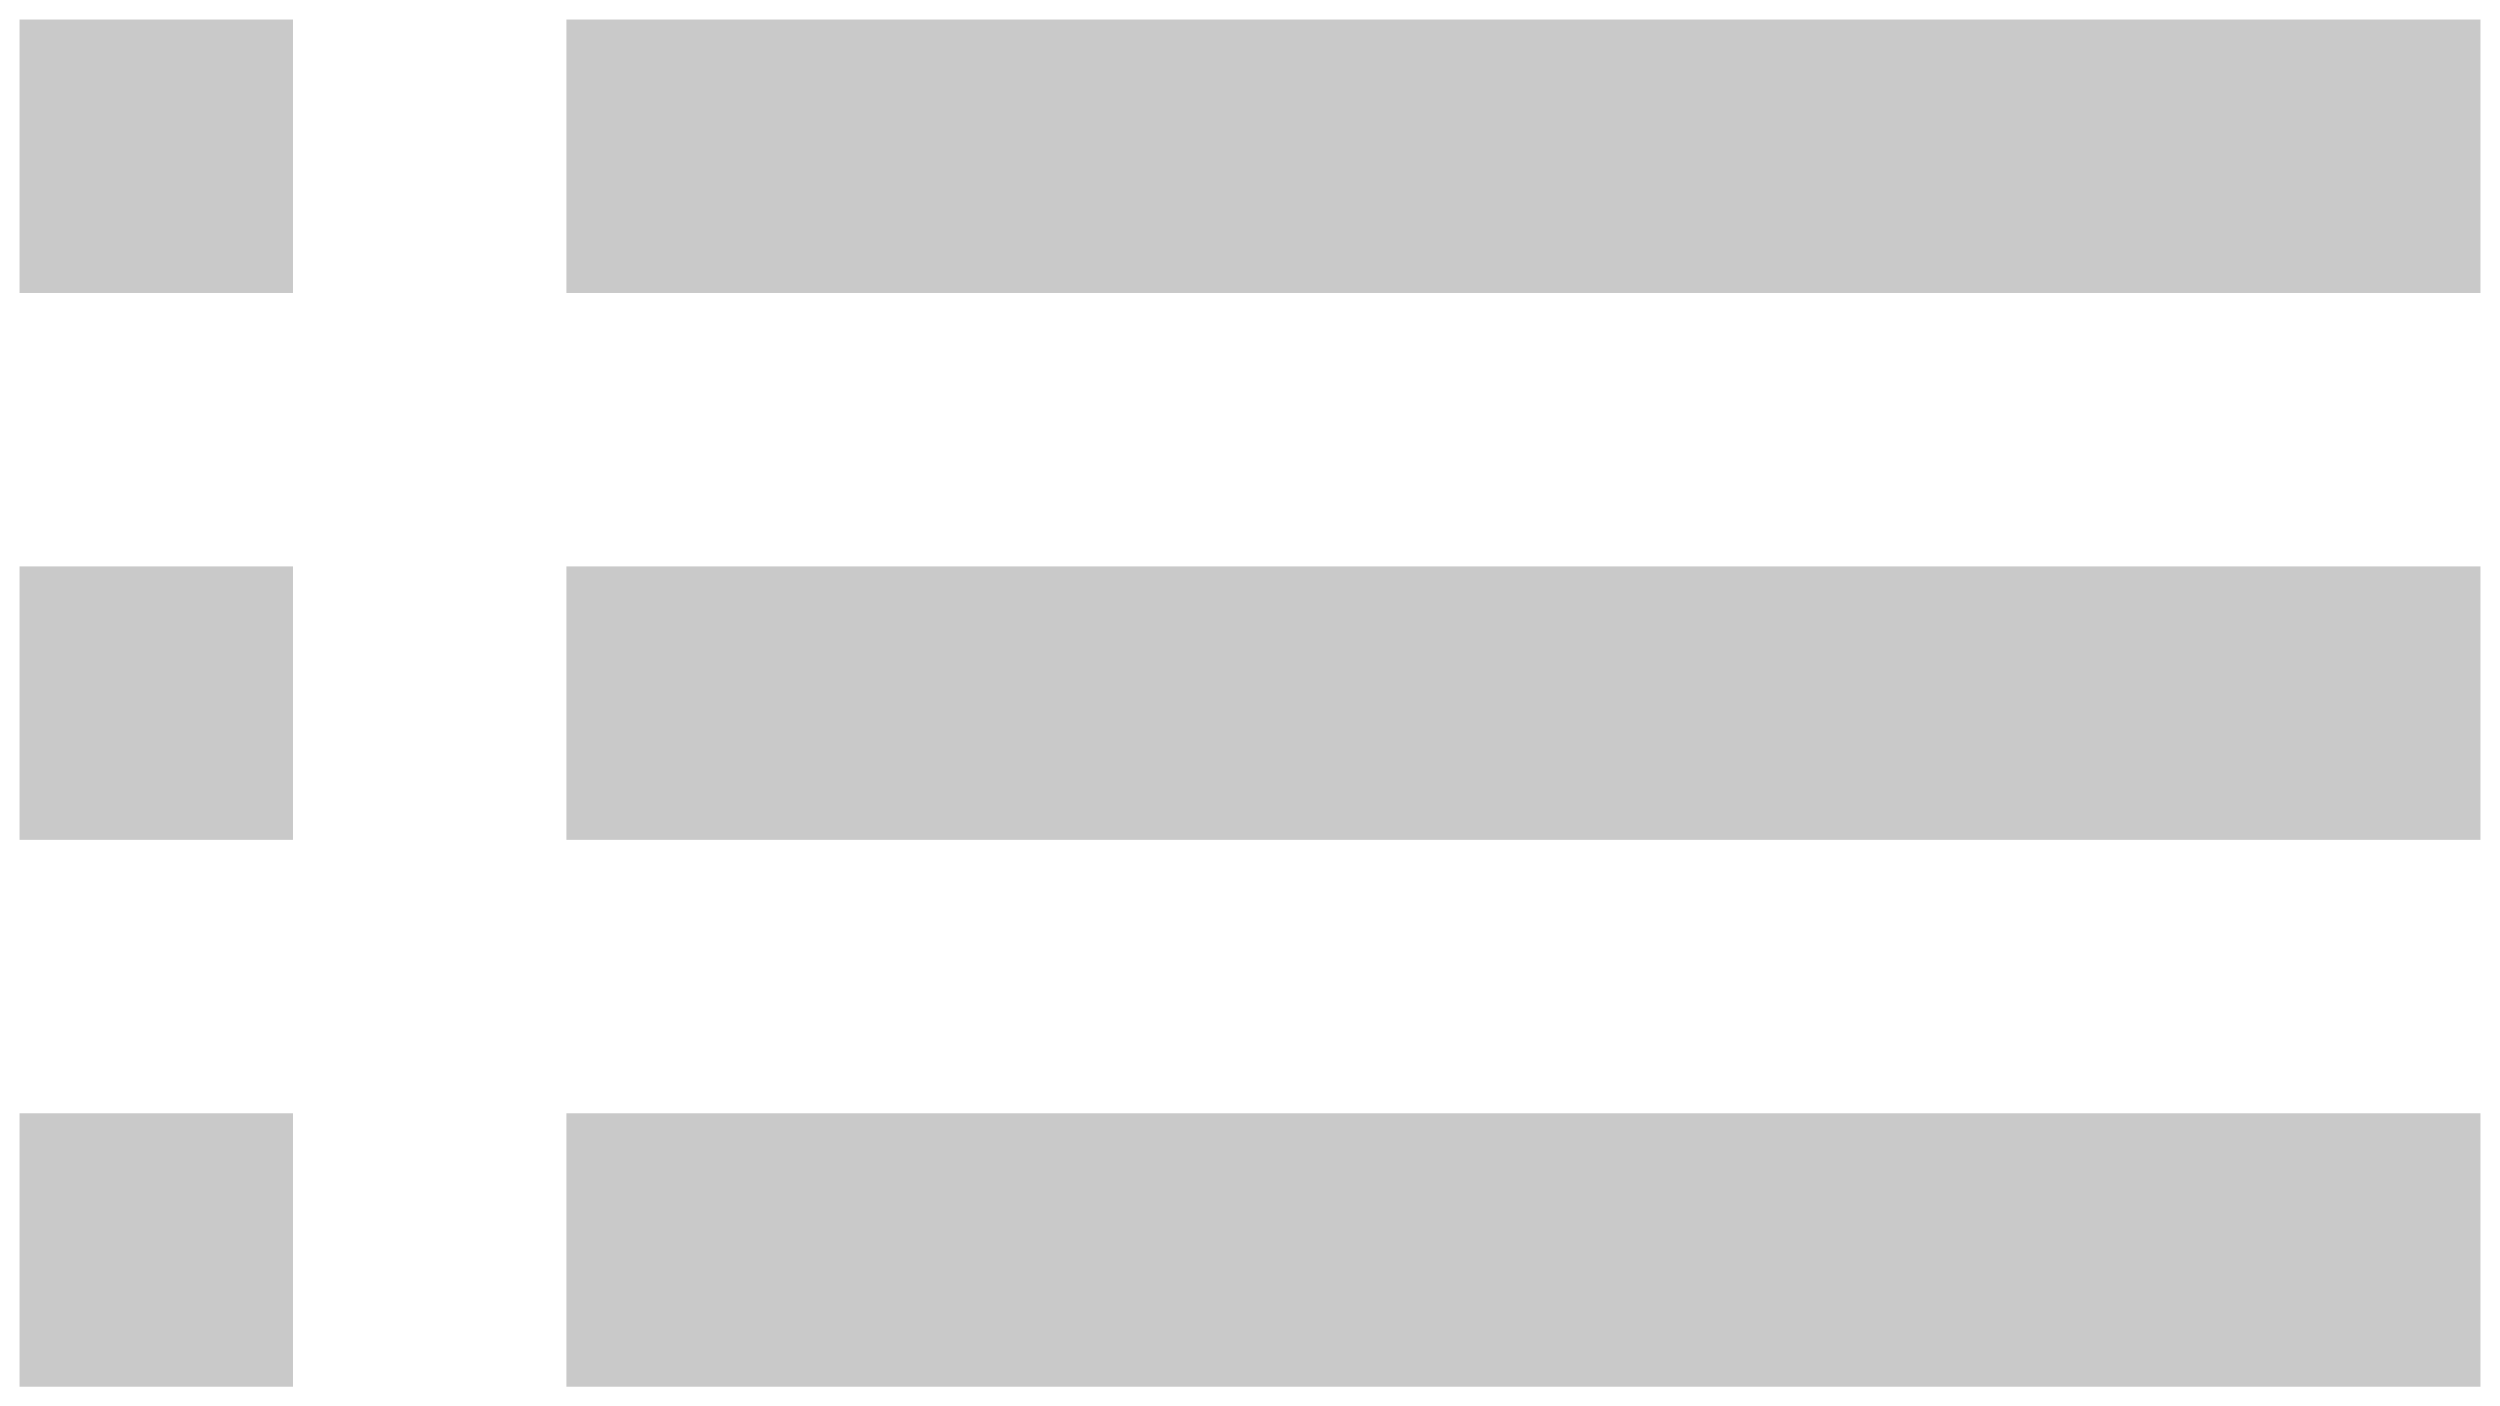
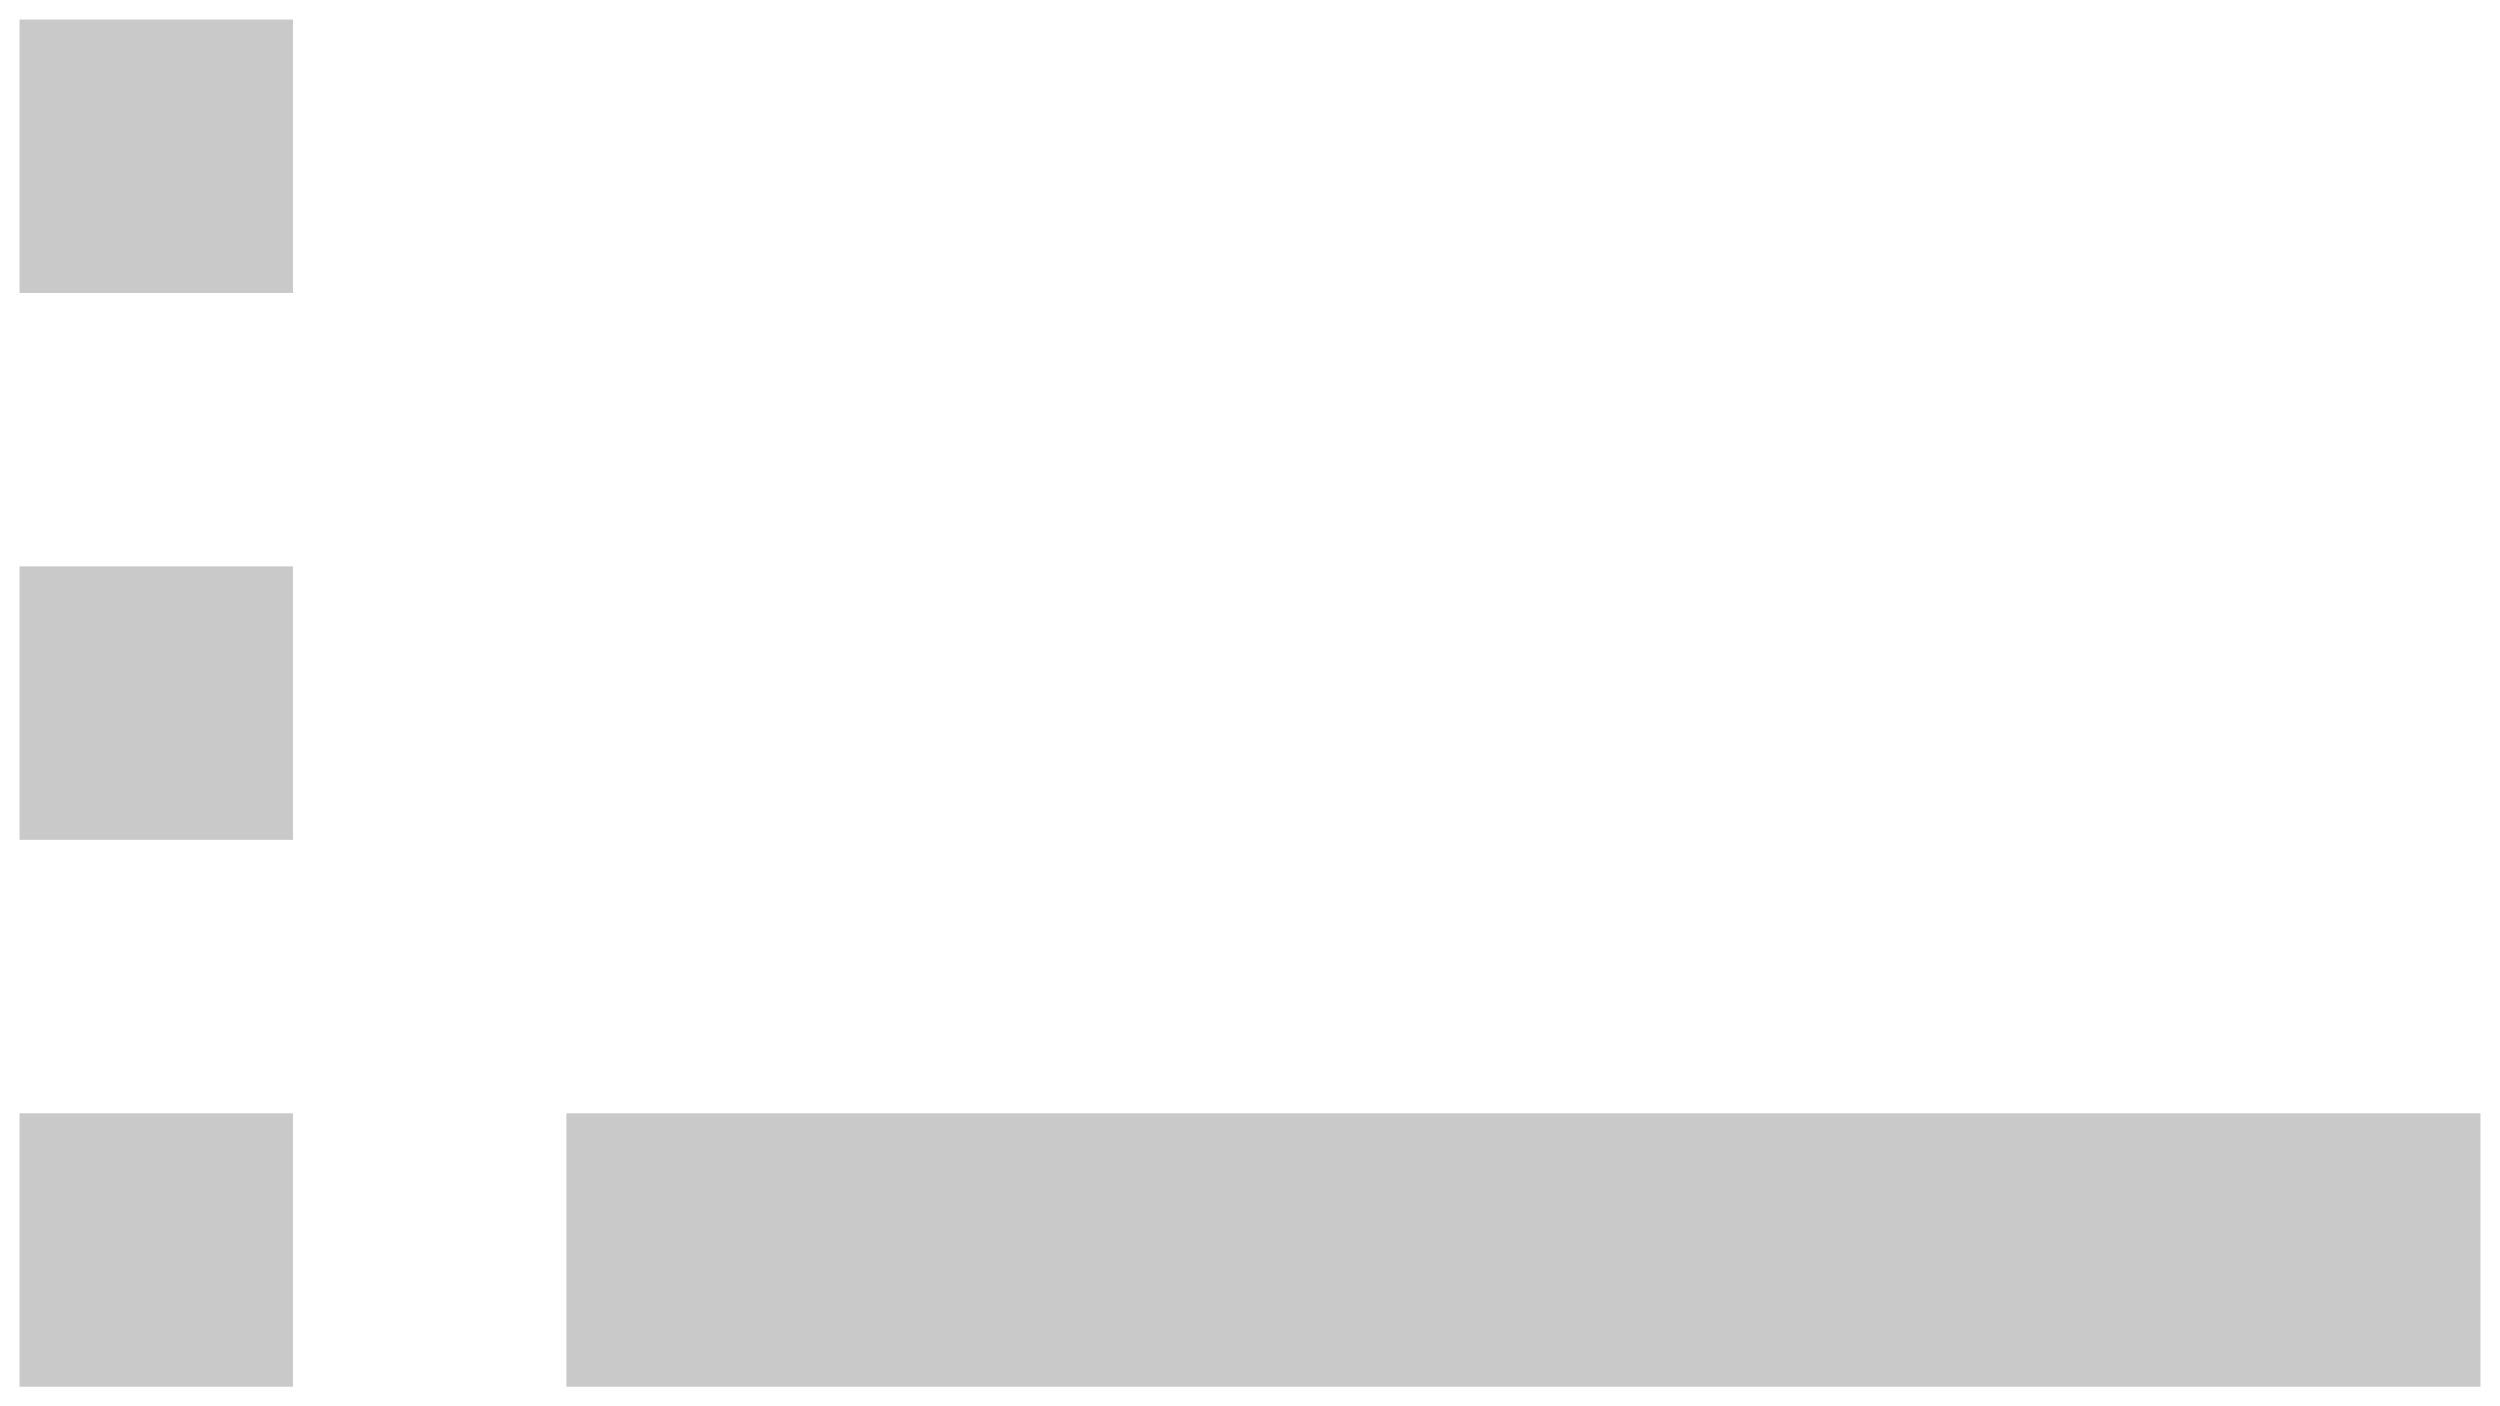
<svg xmlns="http://www.w3.org/2000/svg" width="32" height="18" viewBox="0 0 32 18" fill="none">
  <path d="M0.25 10.75H3.75V7.25H0.25V10.75Z" fill="#C9C9C9" />
  <path d="M0.25 17.75H3.75V14.25H0.25V17.75Z" fill="#C9C9C9" />
  <path d="M0.25 3.75H3.75V0.25H0.25V3.75Z" fill="#C9C9C9" />
-   <path d="M7.25 10.75H31.75V7.25H7.25V10.75Z" fill="#C9C9C9" />
  <path d="M7.25 17.75H31.75V14.25H7.25V17.75Z" fill="#C9C9C9" />
-   <path d="M7.25 0.25V3.75H31.75V0.25H7.25Z" fill="#C9C9C9" />
</svg>